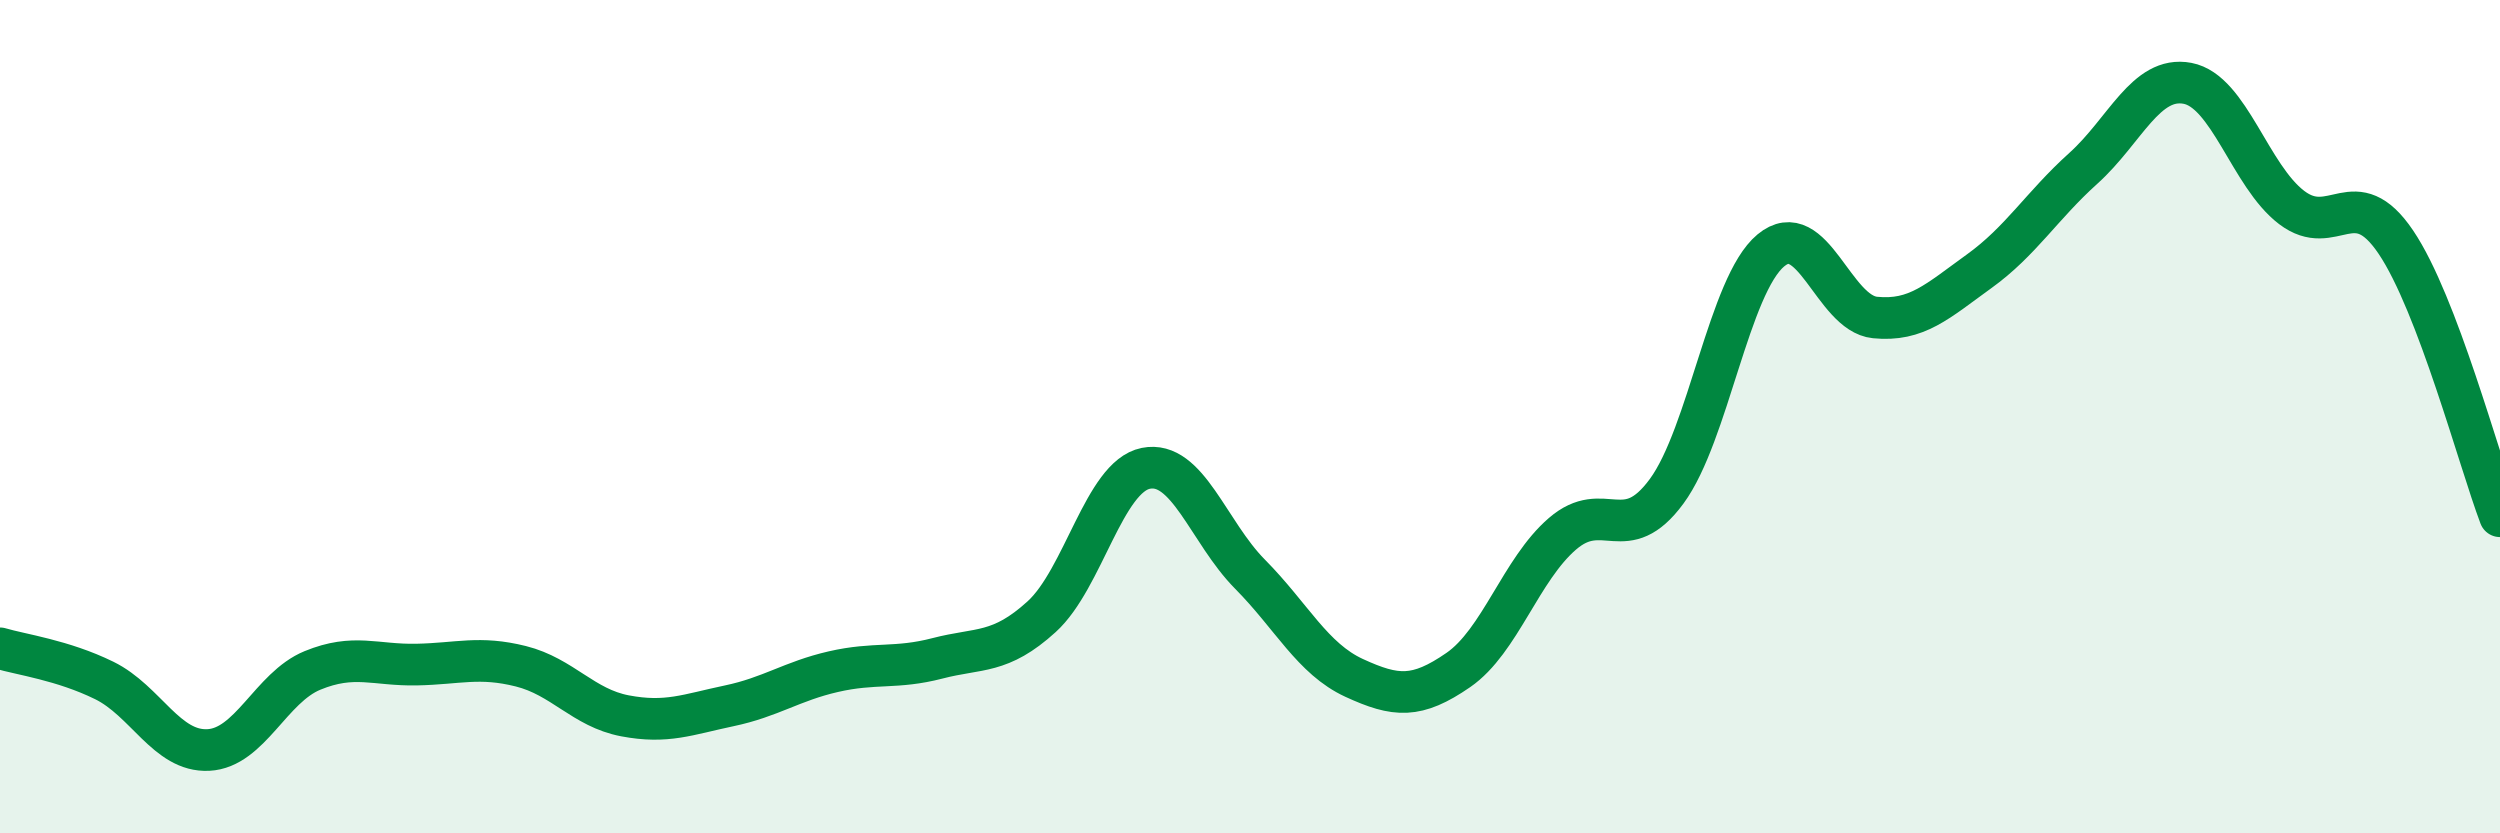
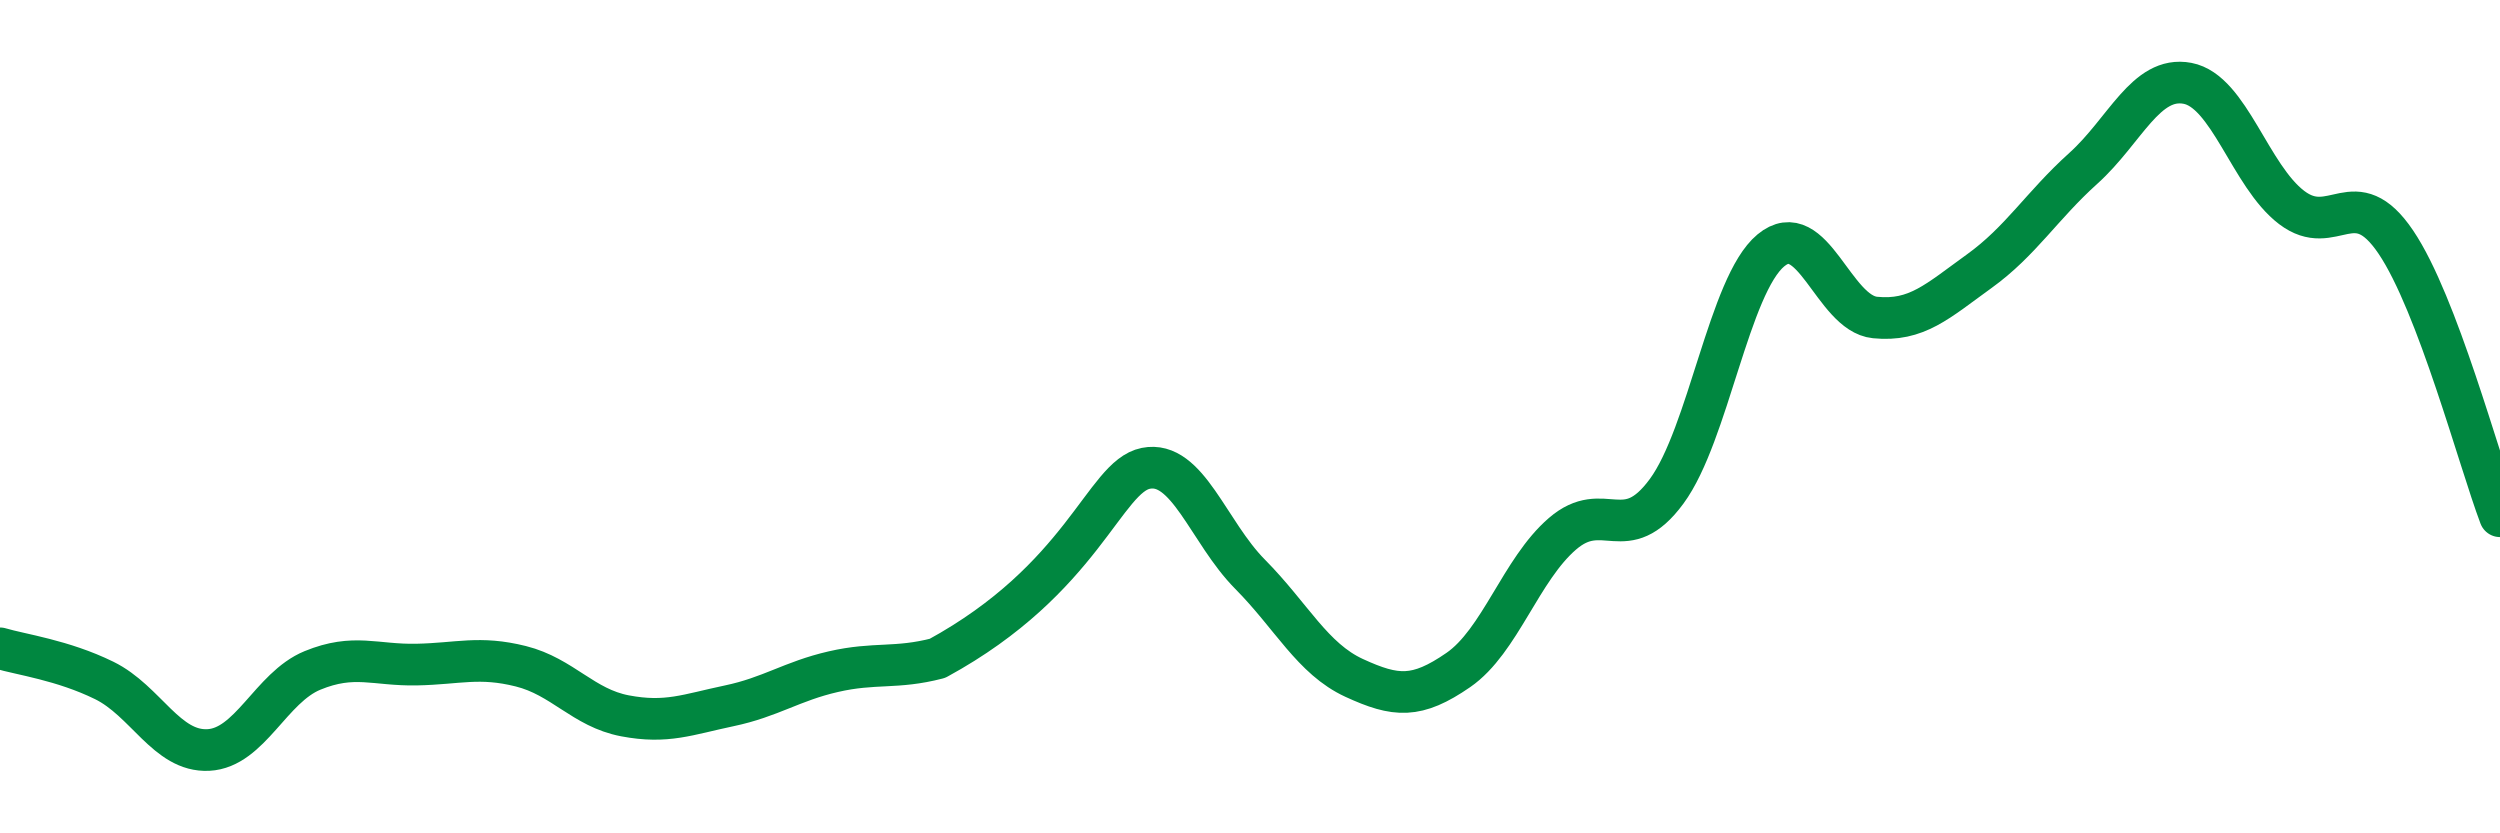
<svg xmlns="http://www.w3.org/2000/svg" width="60" height="20" viewBox="0 0 60 20">
-   <path d="M 0,15.56 C 0.5,15.71 1.5,15.84 2.5,16.33 C 3.5,16.82 4,18.05 5,18 C 6,17.95 6.5,16.5 7.5,16.09 C 8.5,15.68 9,15.97 10,15.95 C 11,15.93 11.5,15.74 12.5,15.99 C 13.5,16.24 14,16.99 15,17.18 C 16,17.37 16.5,17.15 17.5,16.94 C 18.5,16.73 19,16.35 20,16.12 C 21,15.89 21.5,16.06 22.5,15.8 C 23.5,15.54 24,15.71 25,14.8 C 26,13.89 26.5,11.44 27.5,11.24 C 28.5,11.04 29,12.77 30,13.78 C 31,14.79 31.5,15.81 32.5,16.27 C 33.5,16.73 34,16.77 35,16.08 C 36,15.39 36.5,13.67 37.5,12.81 C 38.5,11.95 39,13.15 40,11.79 C 41,10.43 41.5,6.84 42.5,6.01 C 43.5,5.18 44,7.52 45,7.62 C 46,7.72 46.5,7.23 47.5,6.51 C 48.5,5.79 49,4.94 50,4.04 C 51,3.14 51.5,1.81 52.5,2 C 53.5,2.19 54,4.22 55,4.98 C 56,5.74 56.5,4.33 57.5,5.81 C 58.5,7.29 59.5,11.07 60,12.39L60 20L0 20Z" fill="#008740" opacity="0.1" stroke-linecap="round" stroke-linejoin="round" />
-   <path d="M 0,15.56 C 0.5,15.71 1.5,15.84 2.5,16.33 C 3.5,16.82 4,18.05 5,18 C 6,17.95 6.5,16.5 7.5,16.09 C 8.5,15.68 9,15.97 10,15.95 C 11,15.93 11.5,15.74 12.5,15.99 C 13.5,16.24 14,16.99 15,17.18 C 16,17.37 16.5,17.15 17.5,16.94 C 18.5,16.73 19,16.35 20,16.12 C 21,15.89 21.5,16.06 22.5,15.8 C 23.5,15.54 24,15.71 25,14.8 C 26,13.89 26.5,11.44 27.5,11.24 C 28.5,11.04 29,12.77 30,13.78 C 31,14.79 31.5,15.81 32.5,16.27 C 33.5,16.73 34,16.77 35,16.08 C 36,15.39 36.5,13.67 37.5,12.81 C 38.5,11.95 39,13.15 40,11.79 C 41,10.43 41.5,6.84 42.5,6.01 C 43.5,5.18 44,7.52 45,7.62 C 46,7.72 46.5,7.23 47.5,6.51 C 48.5,5.79 49,4.94 50,4.04 C 51,3.14 51.5,1.81 52.5,2 C 53.5,2.19 54,4.22 55,4.98 C 56,5.74 56.5,4.33 57.5,5.81 C 58.5,7.29 59.5,11.07 60,12.39" stroke="#008740" stroke-width="1" fill="none" stroke-linecap="round" stroke-linejoin="round" />
+   <path d="M 0,15.56 C 0.5,15.71 1.5,15.84 2.5,16.33 C 3.5,16.82 4,18.05 5,18 C 6,17.95 6.5,16.5 7.5,16.09 C 8.5,15.68 9,15.97 10,15.95 C 11,15.93 11.5,15.74 12.5,15.99 C 13.5,16.24 14,16.99 15,17.18 C 16,17.37 16.5,17.15 17.5,16.94 C 18.5,16.73 19,16.35 20,16.12 C 21,15.89 21.5,16.06 22.5,15.8 C 26,13.89 26.5,11.44 27.5,11.24 C 28.5,11.04 29,12.77 30,13.78 C 31,14.79 31.5,15.81 32.5,16.27 C 33.5,16.73 34,16.77 35,16.08 C 36,15.39 36.5,13.67 37.5,12.81 C 38.5,11.95 39,13.15 40,11.79 C 41,10.43 41.5,6.84 42.5,6.01 C 43.5,5.18 44,7.52 45,7.62 C 46,7.72 46.5,7.23 47.5,6.51 C 48.5,5.79 49,4.94 50,4.04 C 51,3.14 51.5,1.81 52.5,2 C 53.5,2.19 54,4.22 55,4.98 C 56,5.74 56.5,4.33 57.5,5.81 C 58.5,7.29 59.5,11.07 60,12.39" stroke="#008740" stroke-width="1" fill="none" stroke-linecap="round" stroke-linejoin="round" />
</svg>